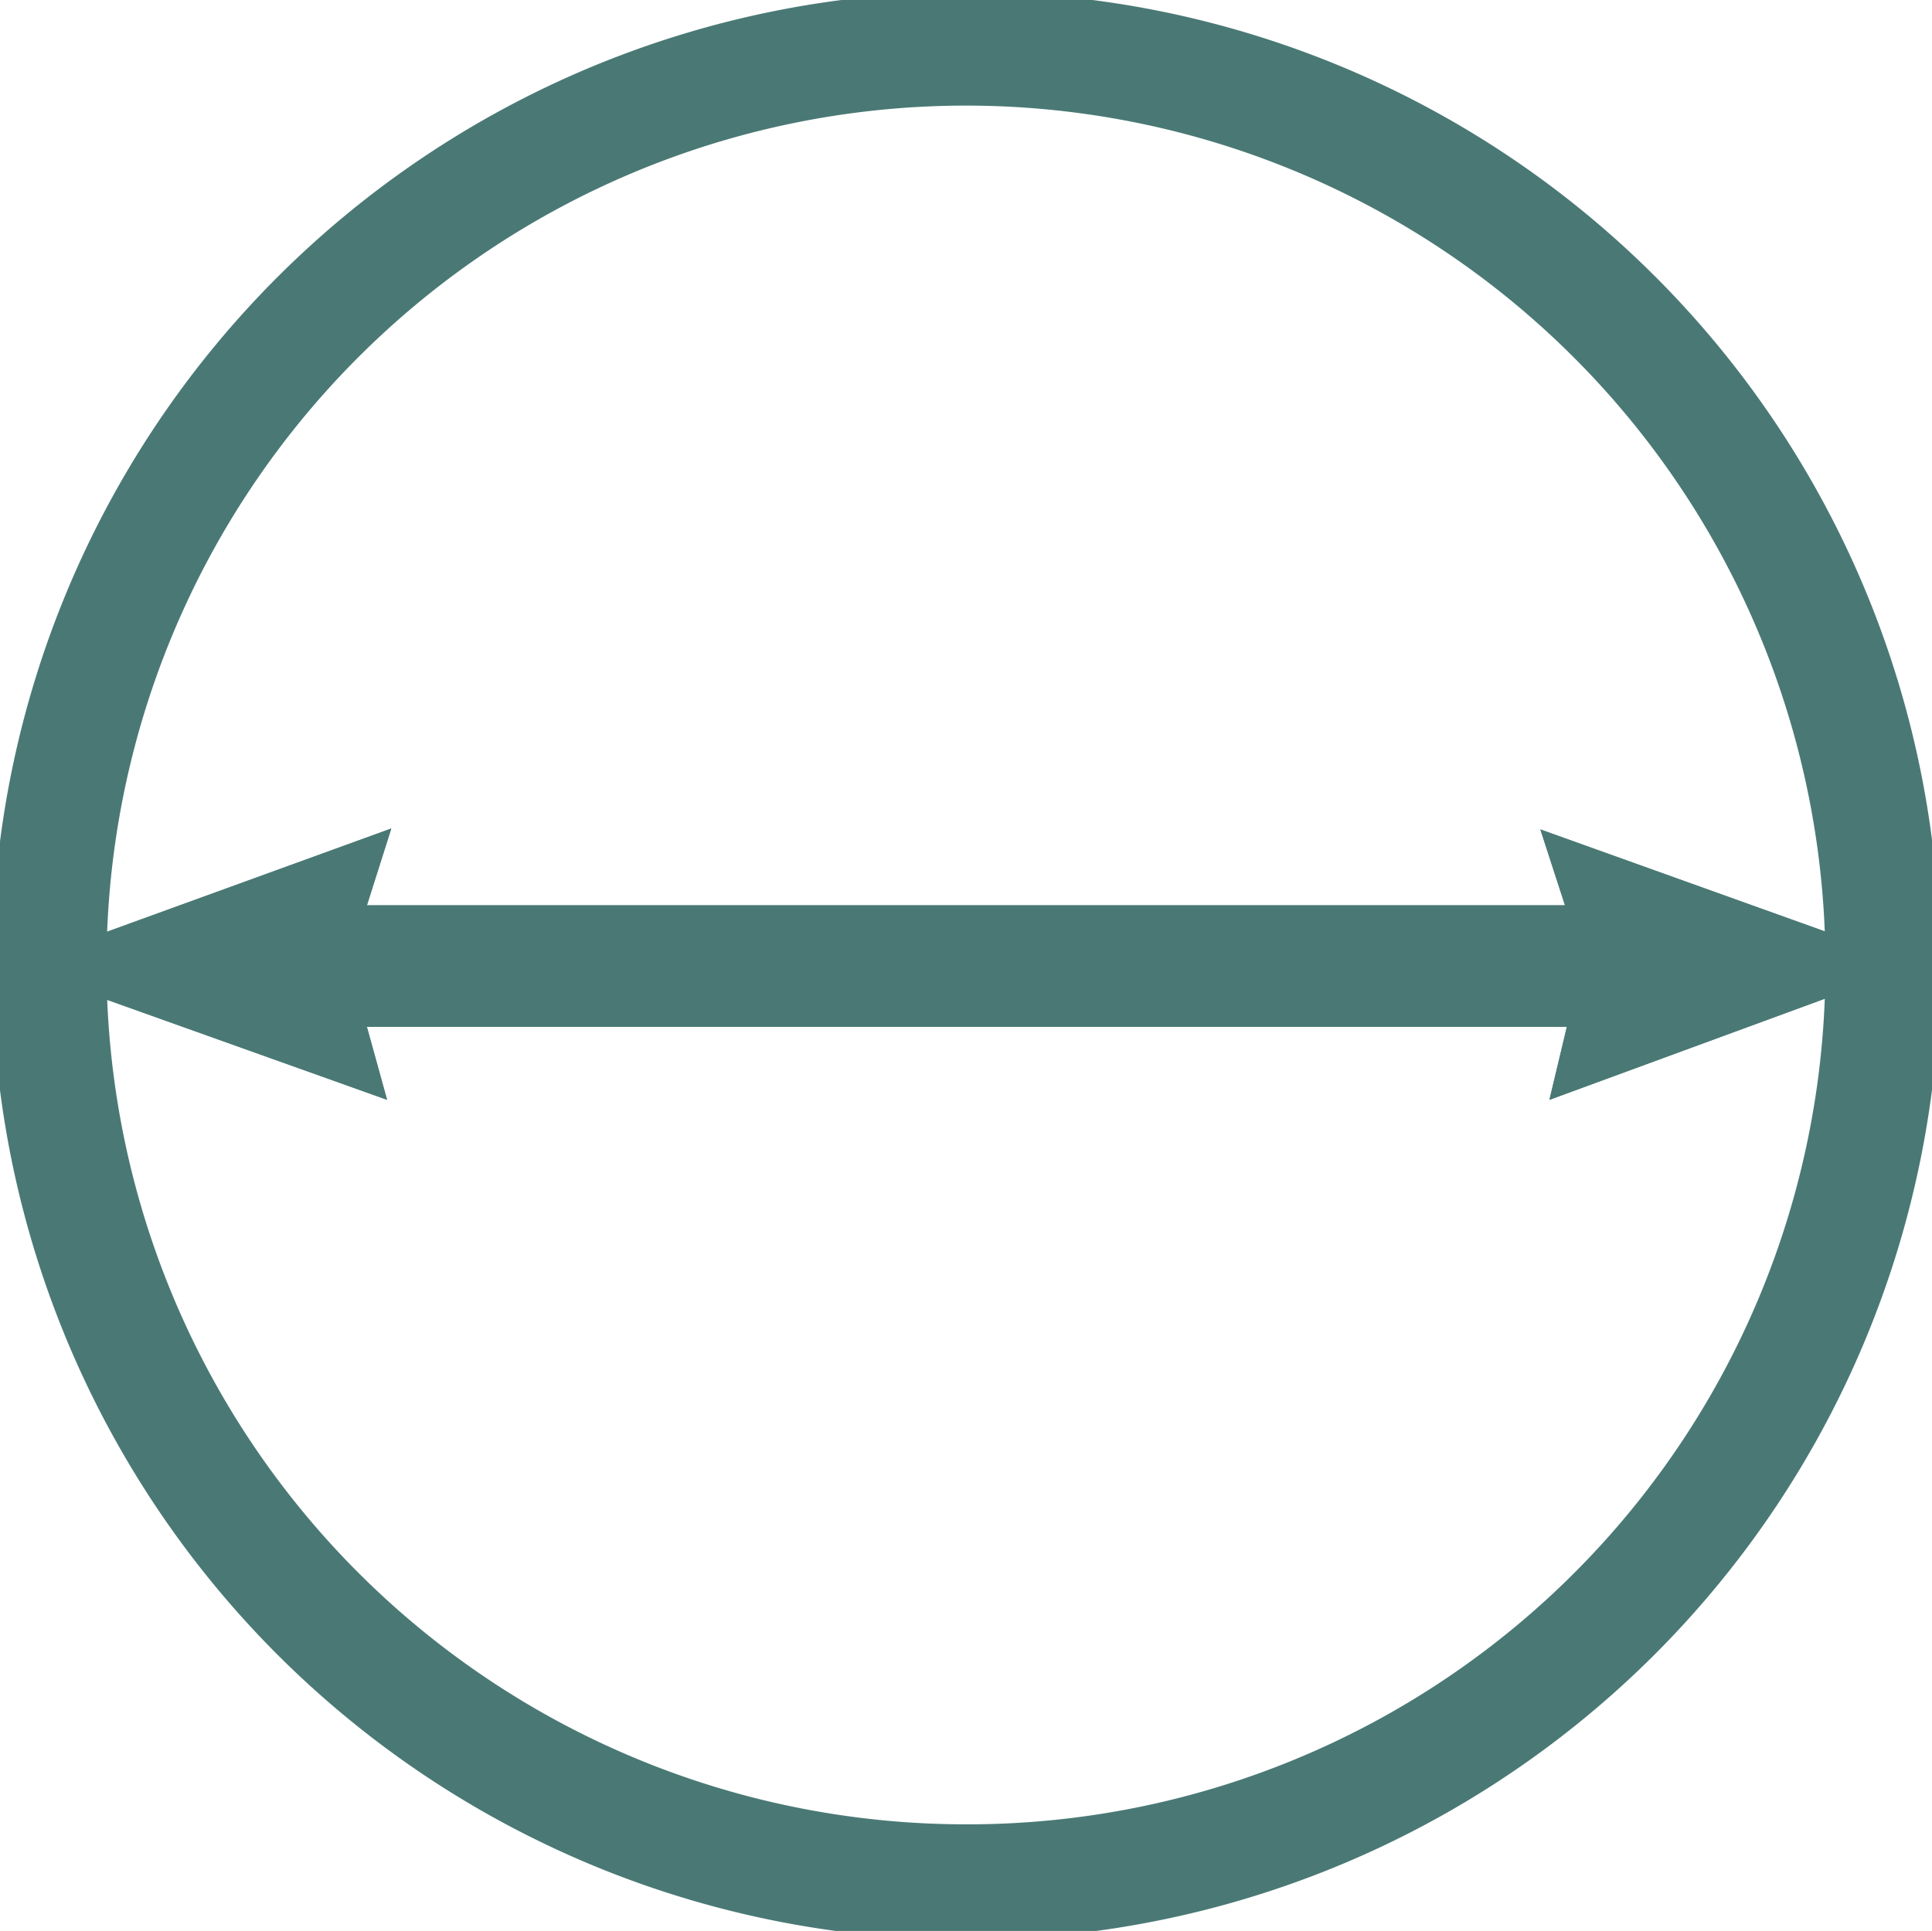
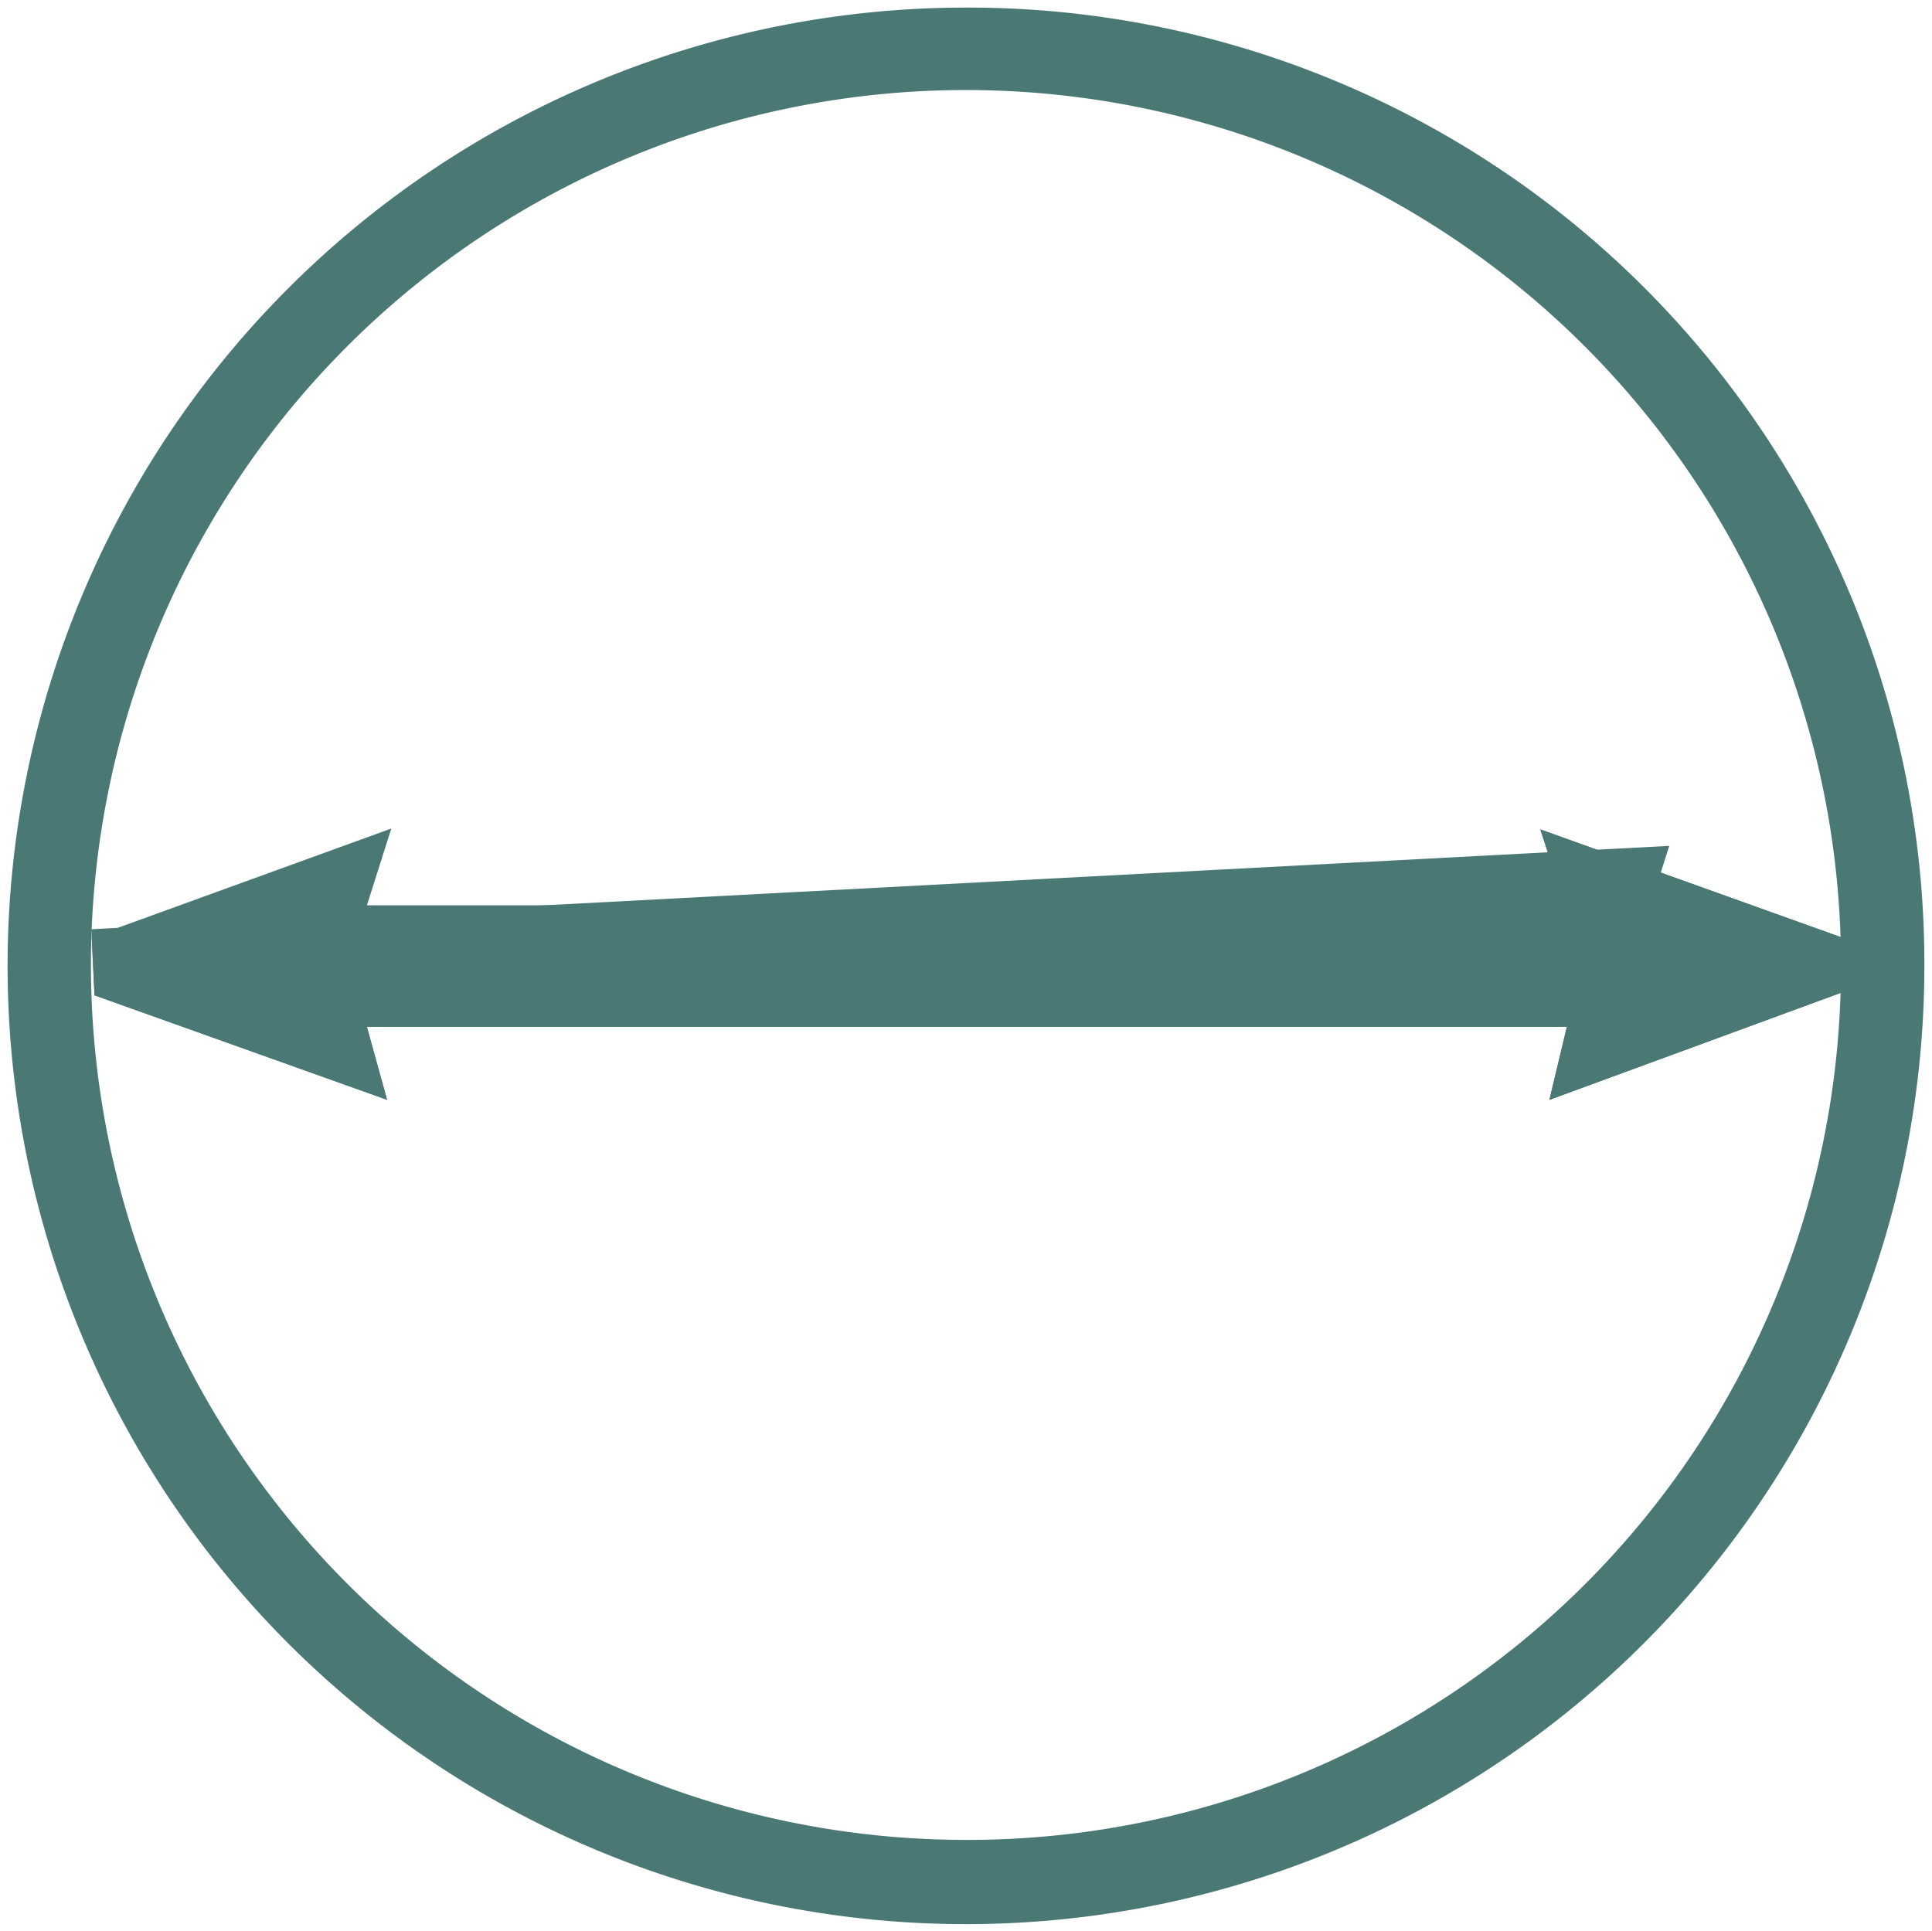
<svg xmlns="http://www.w3.org/2000/svg" width="62.027" height="62" viewBox="0 0 62.027 62">
  <defs>
    <clipPath id="clip-path">
      <rect id="Rectangle_7833" data-name="Rectangle 7833" width="62.027" height="62" fill="#4a7975" stroke="#4a7975" stroke-width="1" />
    </clipPath>
  </defs>
  <g id="Groupe_18963" data-name="Groupe 18963" transform="translate(0 -0.001)">
    <g id="Groupe_18920" data-name="Groupe 18920" transform="translate(0 0.001)" clip-path="url(#clip-path)">
      <path id="Tracé_15062" data-name="Tracé 15062" d="M61.538,31.212A30.269,30.269,0,1,1,31.171,1,30.2,30.2,0,0,1,61.538,31.212m-1.677.178A28.593,28.593,0,1,0,31.029,59.832,28.542,28.542,0,0,0,59.86,31.39" transform="translate(-0.256 -0.256)" fill="#4a7975" stroke="#4a7975" stroke-width="1" />
-       <path id="Tracé_15063" data-name="Tracé 15063" d="M61.538,31.212A30.269,30.269,0,1,1,31.171,1,30.2,30.2,0,0,1,61.538,31.212Zm-1.677.178A28.593,28.593,0,1,0,31.029,59.832,28.542,28.542,0,0,0,59.86,31.39Z" transform="translate(-0.256 -0.256)" fill="#4a7975" stroke="#4a7975" stroke-miterlimit="10" stroke-width="2" />
      <path id="Tracé_15064" data-name="Tracé 15064" d="M5.348,40.474q.011.23.022.46l6.947,2.481-.486-1.756H52.938c-.144.6-.255,1.065-.422,1.765L60,40.676l-7.6-2.725.586,1.808H11.78l.582-1.833L5.348,40.474" transform="translate(-1.367 -9.691)" fill="#4a7975" stroke="#4a7975" stroke-width="1" />
-       <path id="Tracé_15065" data-name="Tracé 15065" d="M5.348,40.474q.011.23.022.46l6.947,2.481-.486-1.756H52.938c-.144.6-.255,1.065-.422,1.765L60,40.676l-7.6-2.725.586,1.808H11.78l.582-1.833Z" transform="translate(-1.367 -9.691)" fill="#4a7975" stroke="#4a7975" stroke-miterlimit="10" stroke-width="2" />
+       <path id="Tracé_15065" data-name="Tracé 15065" d="M5.348,40.474q.011.23.022.46l6.947,2.481-.486-1.756H52.938c-.144.6-.255,1.065-.422,1.765L60,40.676l-7.6-2.725.586,1.808l.582-1.833Z" transform="translate(-1.367 -9.691)" fill="#4a7975" stroke="#4a7975" stroke-miterlimit="10" stroke-width="2" />
      <path id="Tracé_15066" data-name="Tracé 15066" d="M5.348,40.474l7.014-2.547L11.78,39.76H52.988L52.4,37.952,60,40.676l-7.483,2.748c.167-.7.278-1.165.422-1.765H11.83l.486,1.756L5.37,40.934q-.01-.23-.022-.46" transform="translate(-1.367 -9.691)" fill="#4a7975" stroke="#4a7975" stroke-width="1" />
      <path id="Tracé_15067" data-name="Tracé 15067" d="M5.348,40.474l7.014-2.547L11.78,39.76H52.988L52.4,37.952,60,40.676l-7.483,2.748c.167-.7.278-1.165.422-1.765H11.83l.486,1.756L5.37,40.934Q5.36,40.7,5.348,40.474Z" transform="translate(-1.367 -9.691)" fill="#4a7975" stroke="#4a7975" stroke-miterlimit="10" stroke-width="2" />
    </g>
  </g>
</svg>